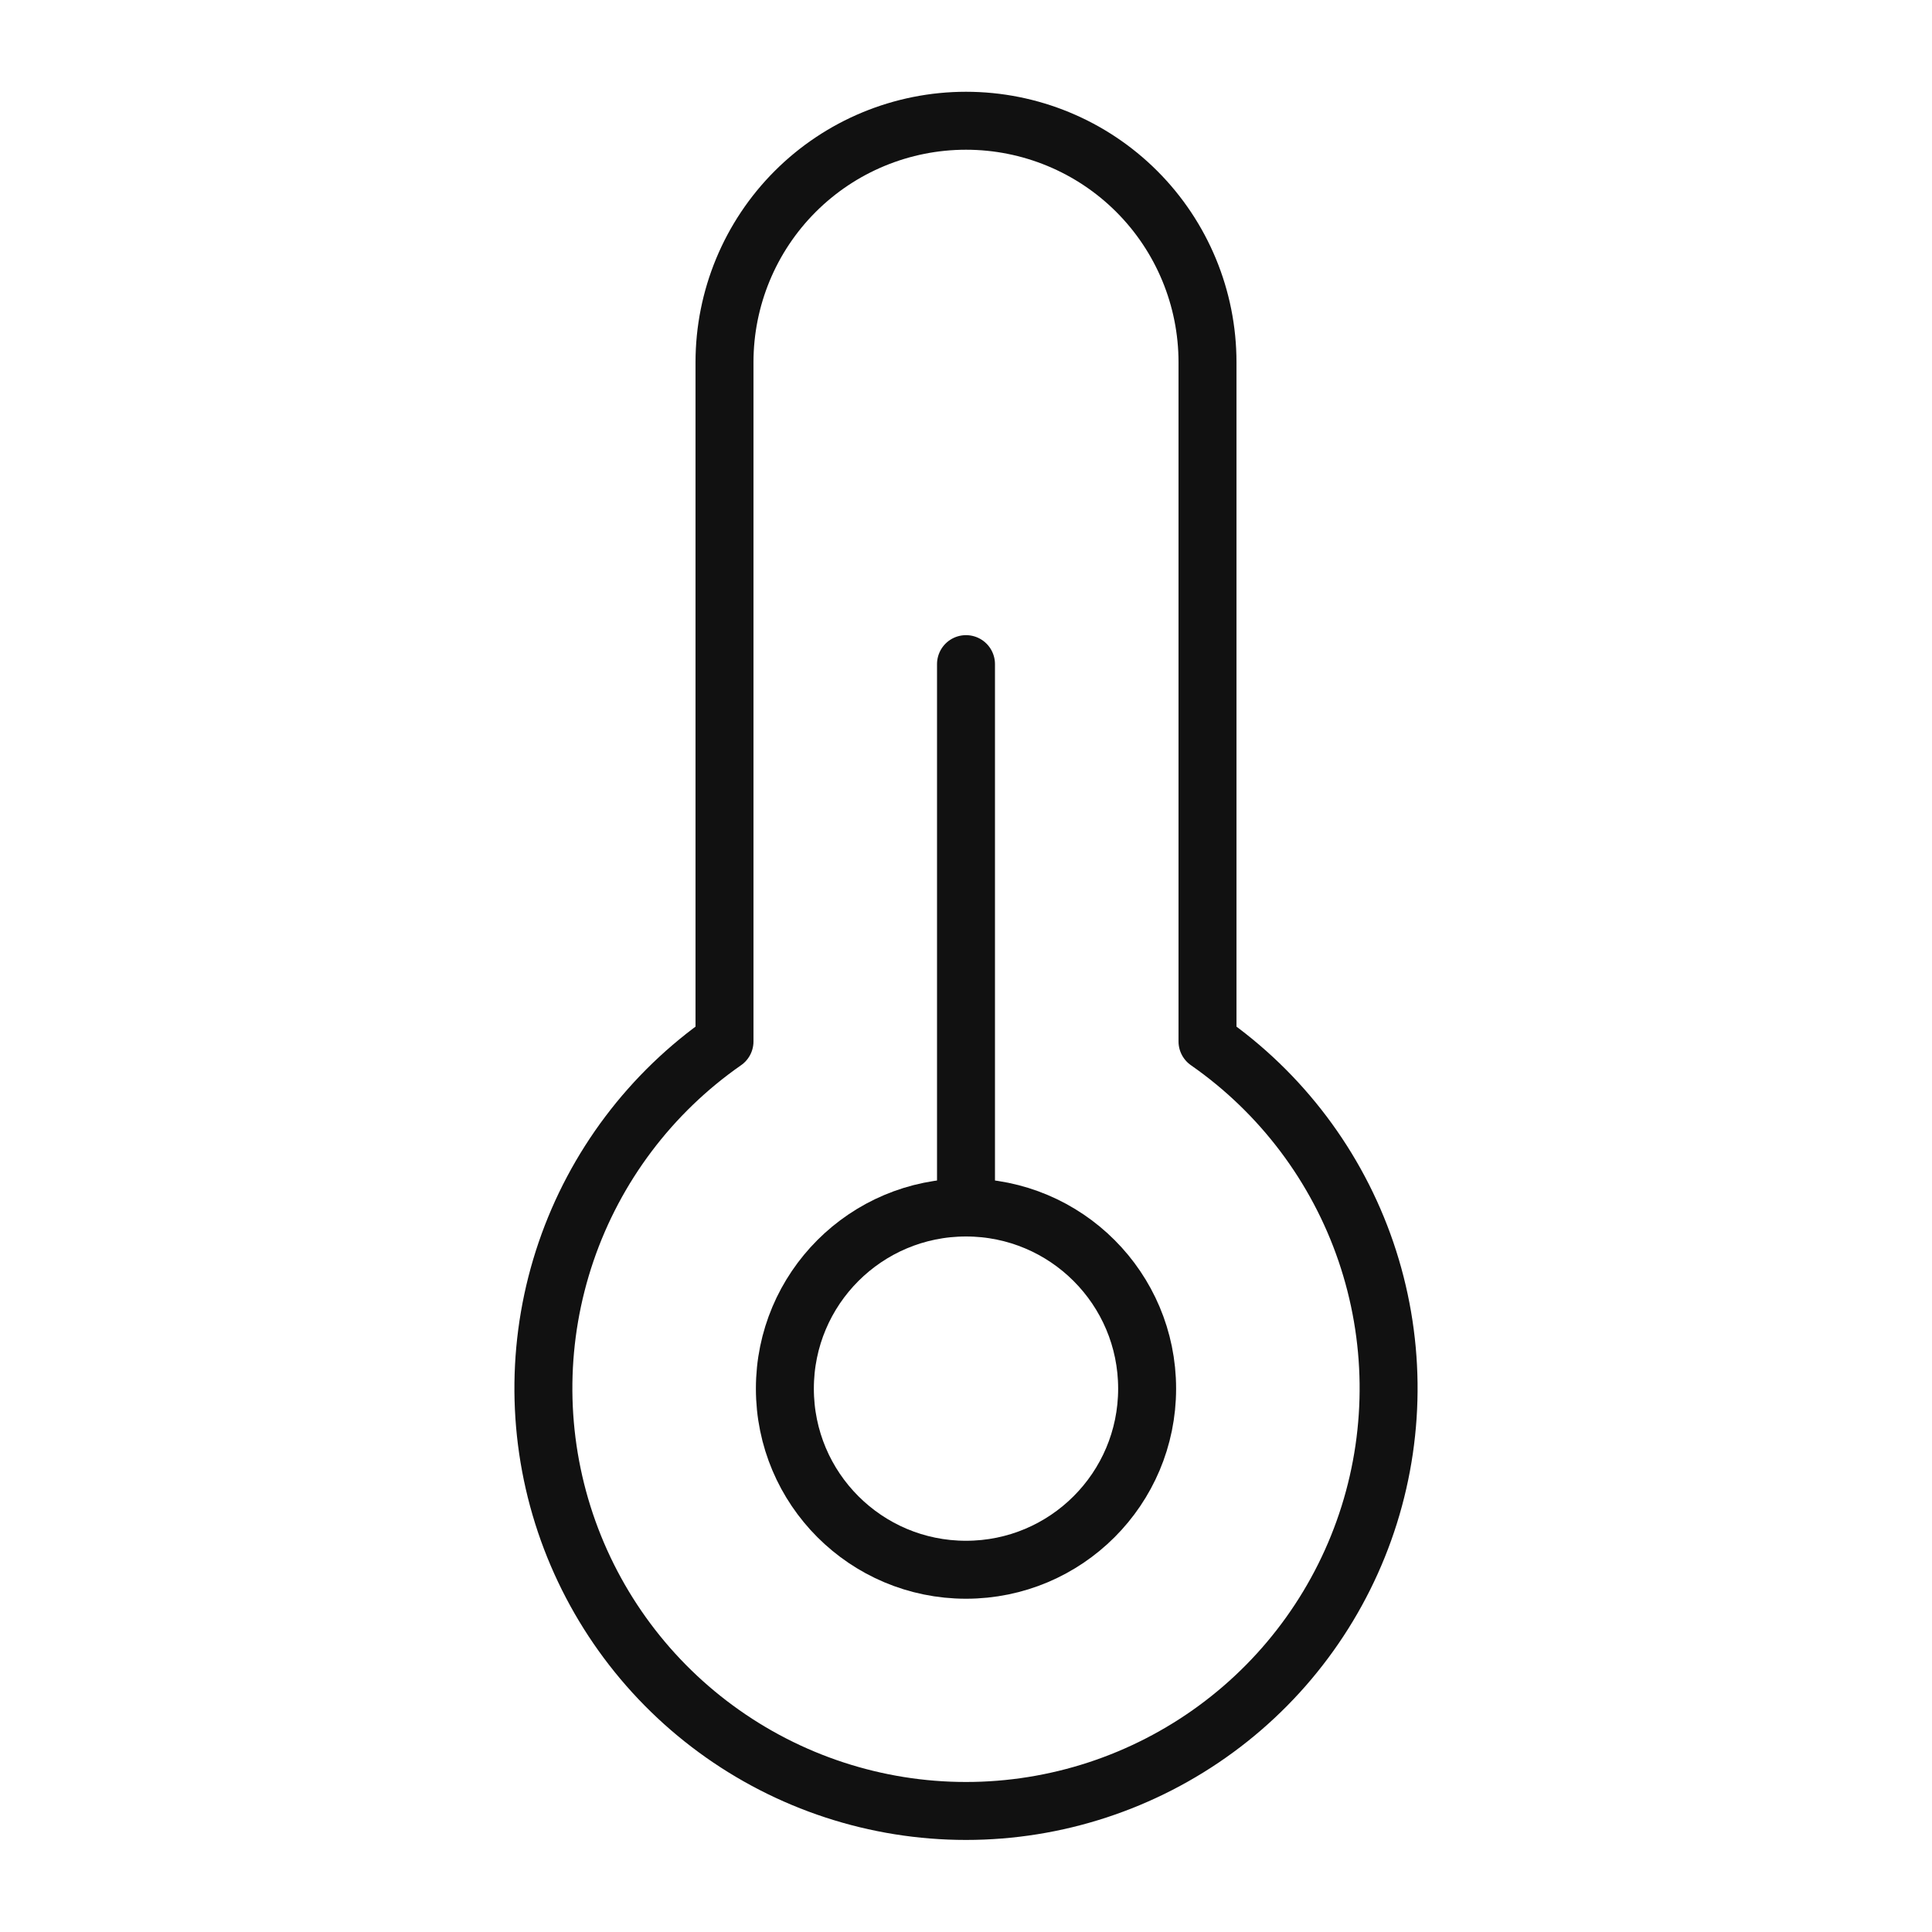
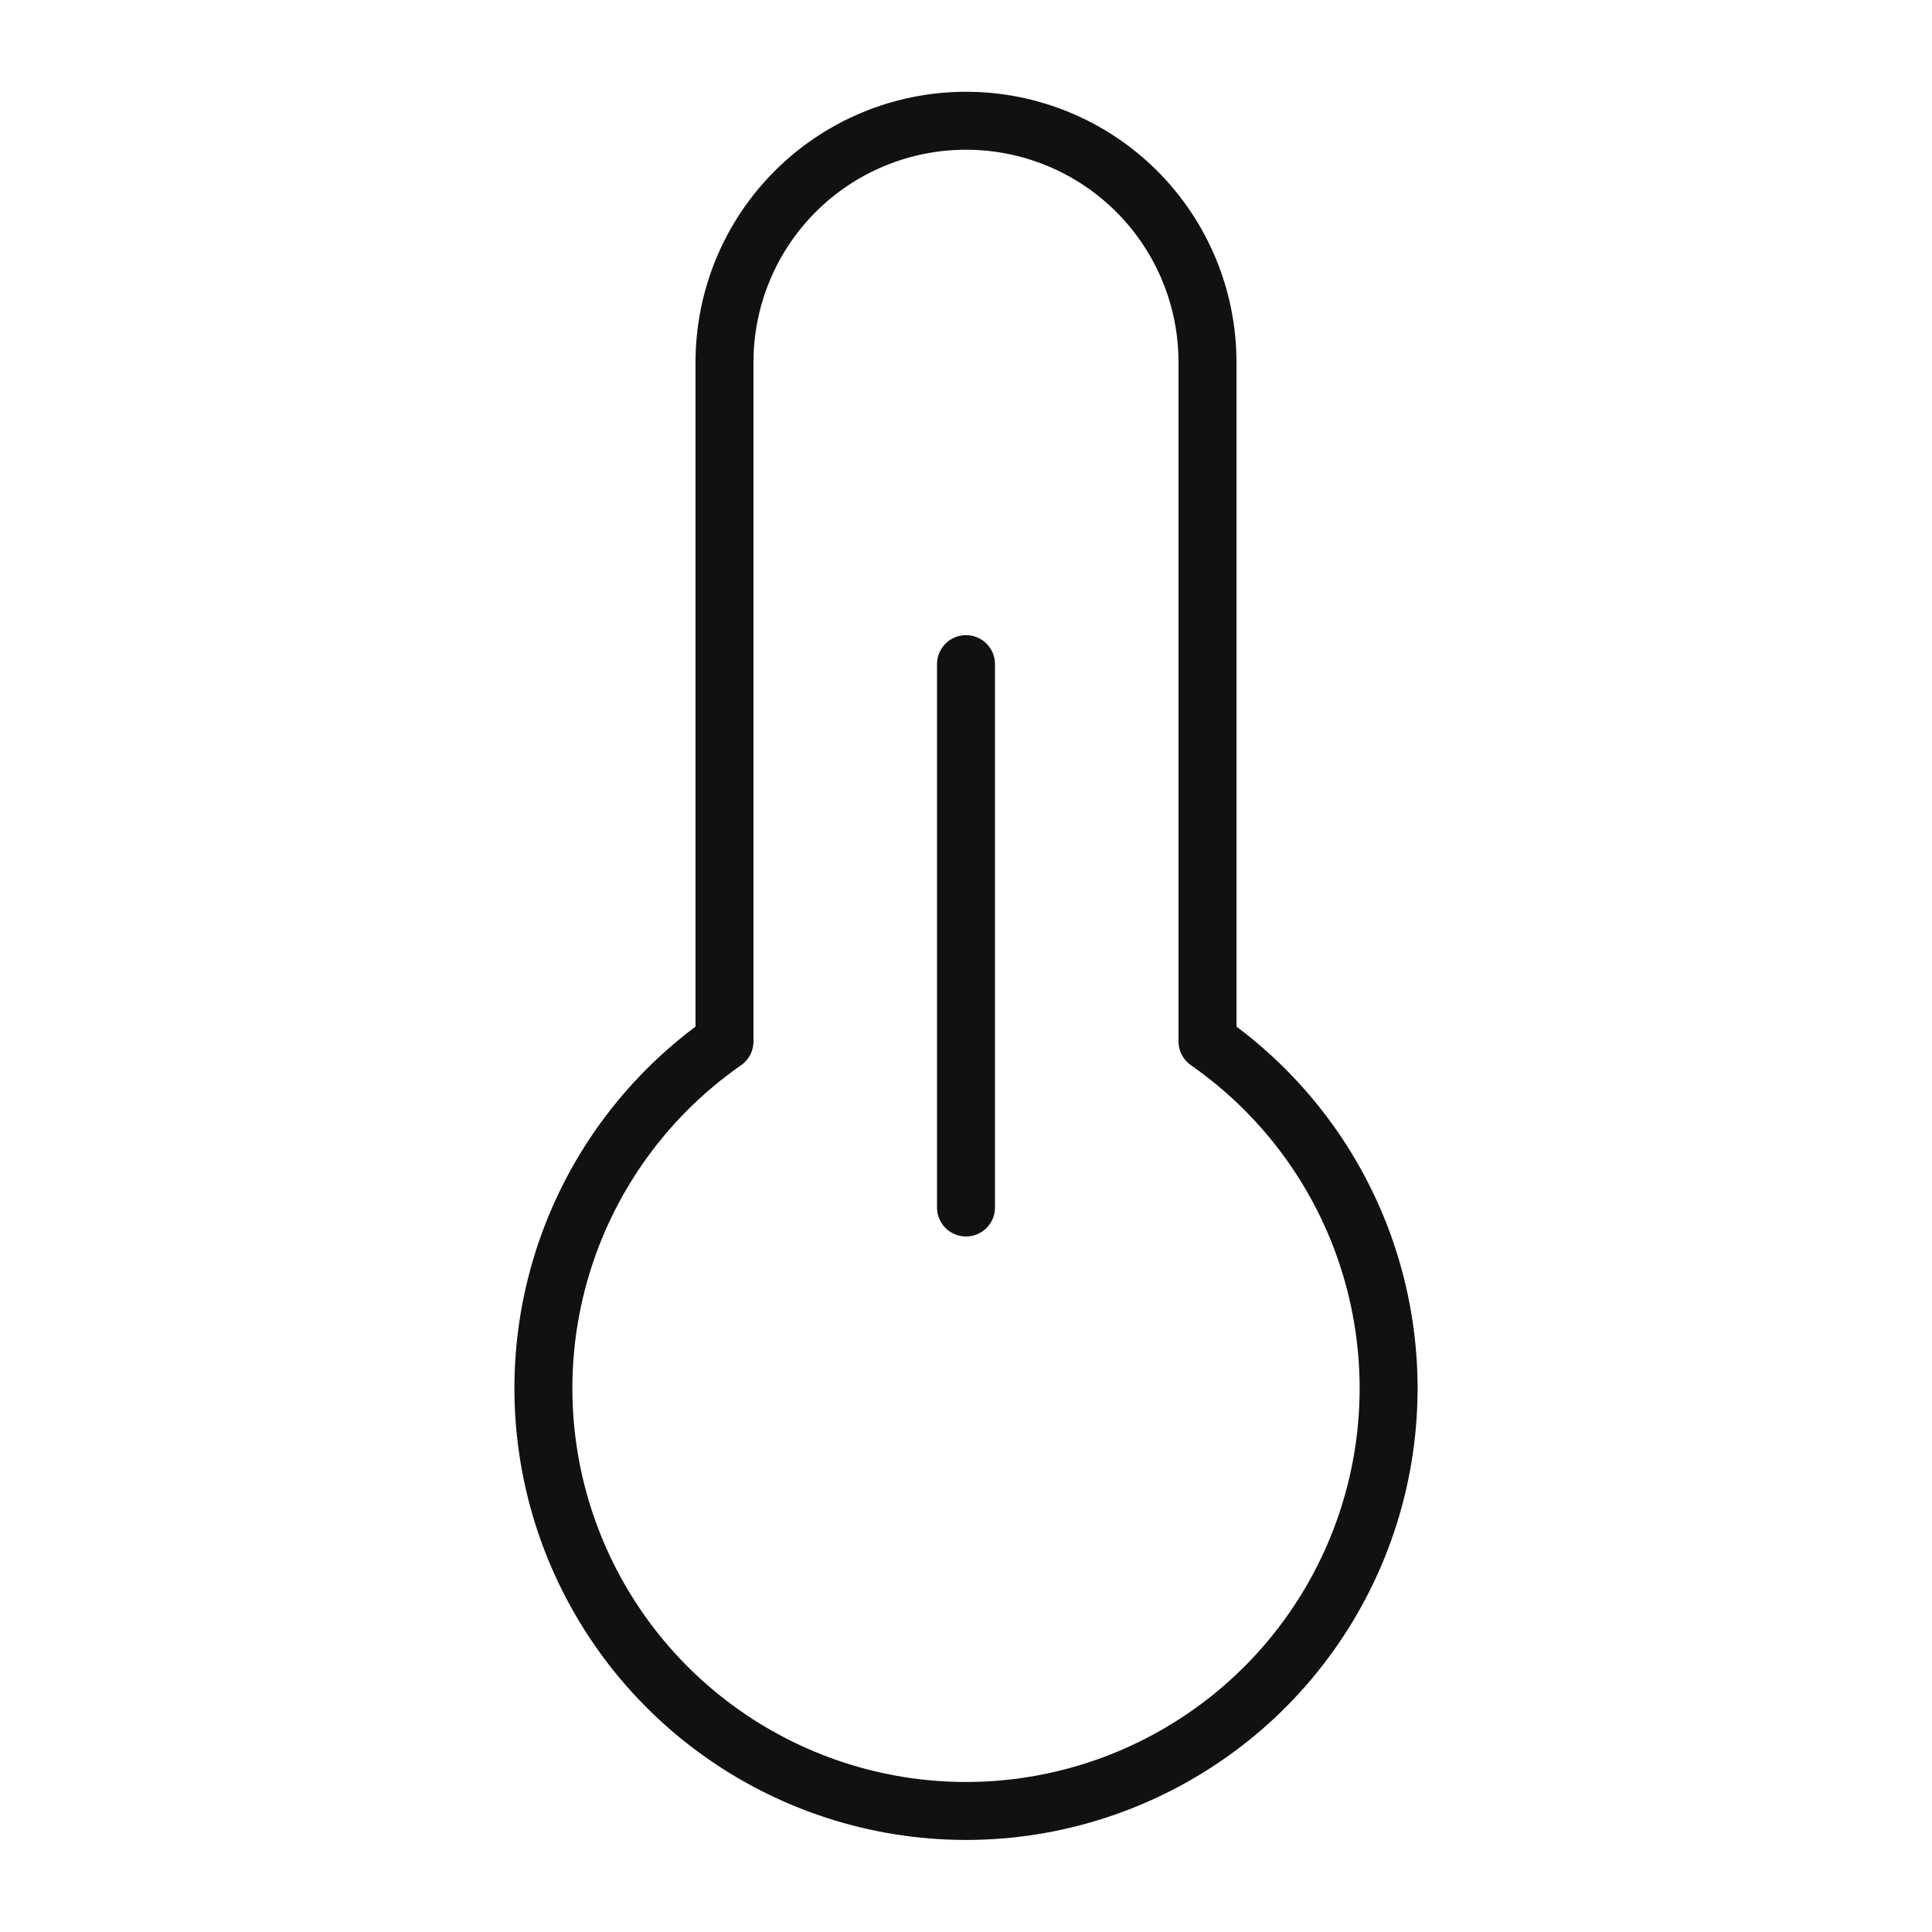
<svg xmlns="http://www.w3.org/2000/svg" fill="none" viewBox="0 0 20 20" height="20" width="20">
  <g clip-path="url(#clip0_1405_6496)">
    <path stroke-linejoin="round" stroke-linecap="round" stroke-width="0.6" stroke="#111111" d="M10 12.5V6.875" />
-     <path stroke-linejoin="round" stroke-linecap="round" stroke-width="0.6" stroke="#111111" d="M10 16.25C11.036 16.25 11.875 15.411 11.875 14.375C11.875 13.339 11.036 12.5 10 12.5C8.964 12.5 8.125 13.339 8.125 14.375C8.125 15.411 8.964 16.25 10 16.25Z" />
    <path stroke-linejoin="round" stroke-linecap="round" stroke-width="0.6" stroke="#111111" d="M7.5 3.75C7.5 3.087 7.763 2.451 8.232 1.982C8.701 1.513 9.337 1.25 10 1.25C10.663 1.25 11.299 1.513 11.768 1.982C12.237 2.451 12.5 3.087 12.5 3.75V10.781C13.264 11.313 13.839 12.076 14.14 12.957C14.441 13.839 14.453 14.793 14.174 15.682C13.895 16.57 13.34 17.347 12.589 17.898C11.838 18.449 10.931 18.747 10 18.747C9.069 18.747 8.161 18.449 7.411 17.898C6.66 17.347 6.105 16.57 5.826 15.682C5.547 14.793 5.559 13.839 5.86 12.957C6.161 12.076 6.736 11.313 7.5 10.781V3.75Z" />
  </g>
  <defs>
    <clipPath id="clip0_1405_6496">
      <rect fill="white" height="20" width="20" />
    </clipPath>
  </defs>
</svg>